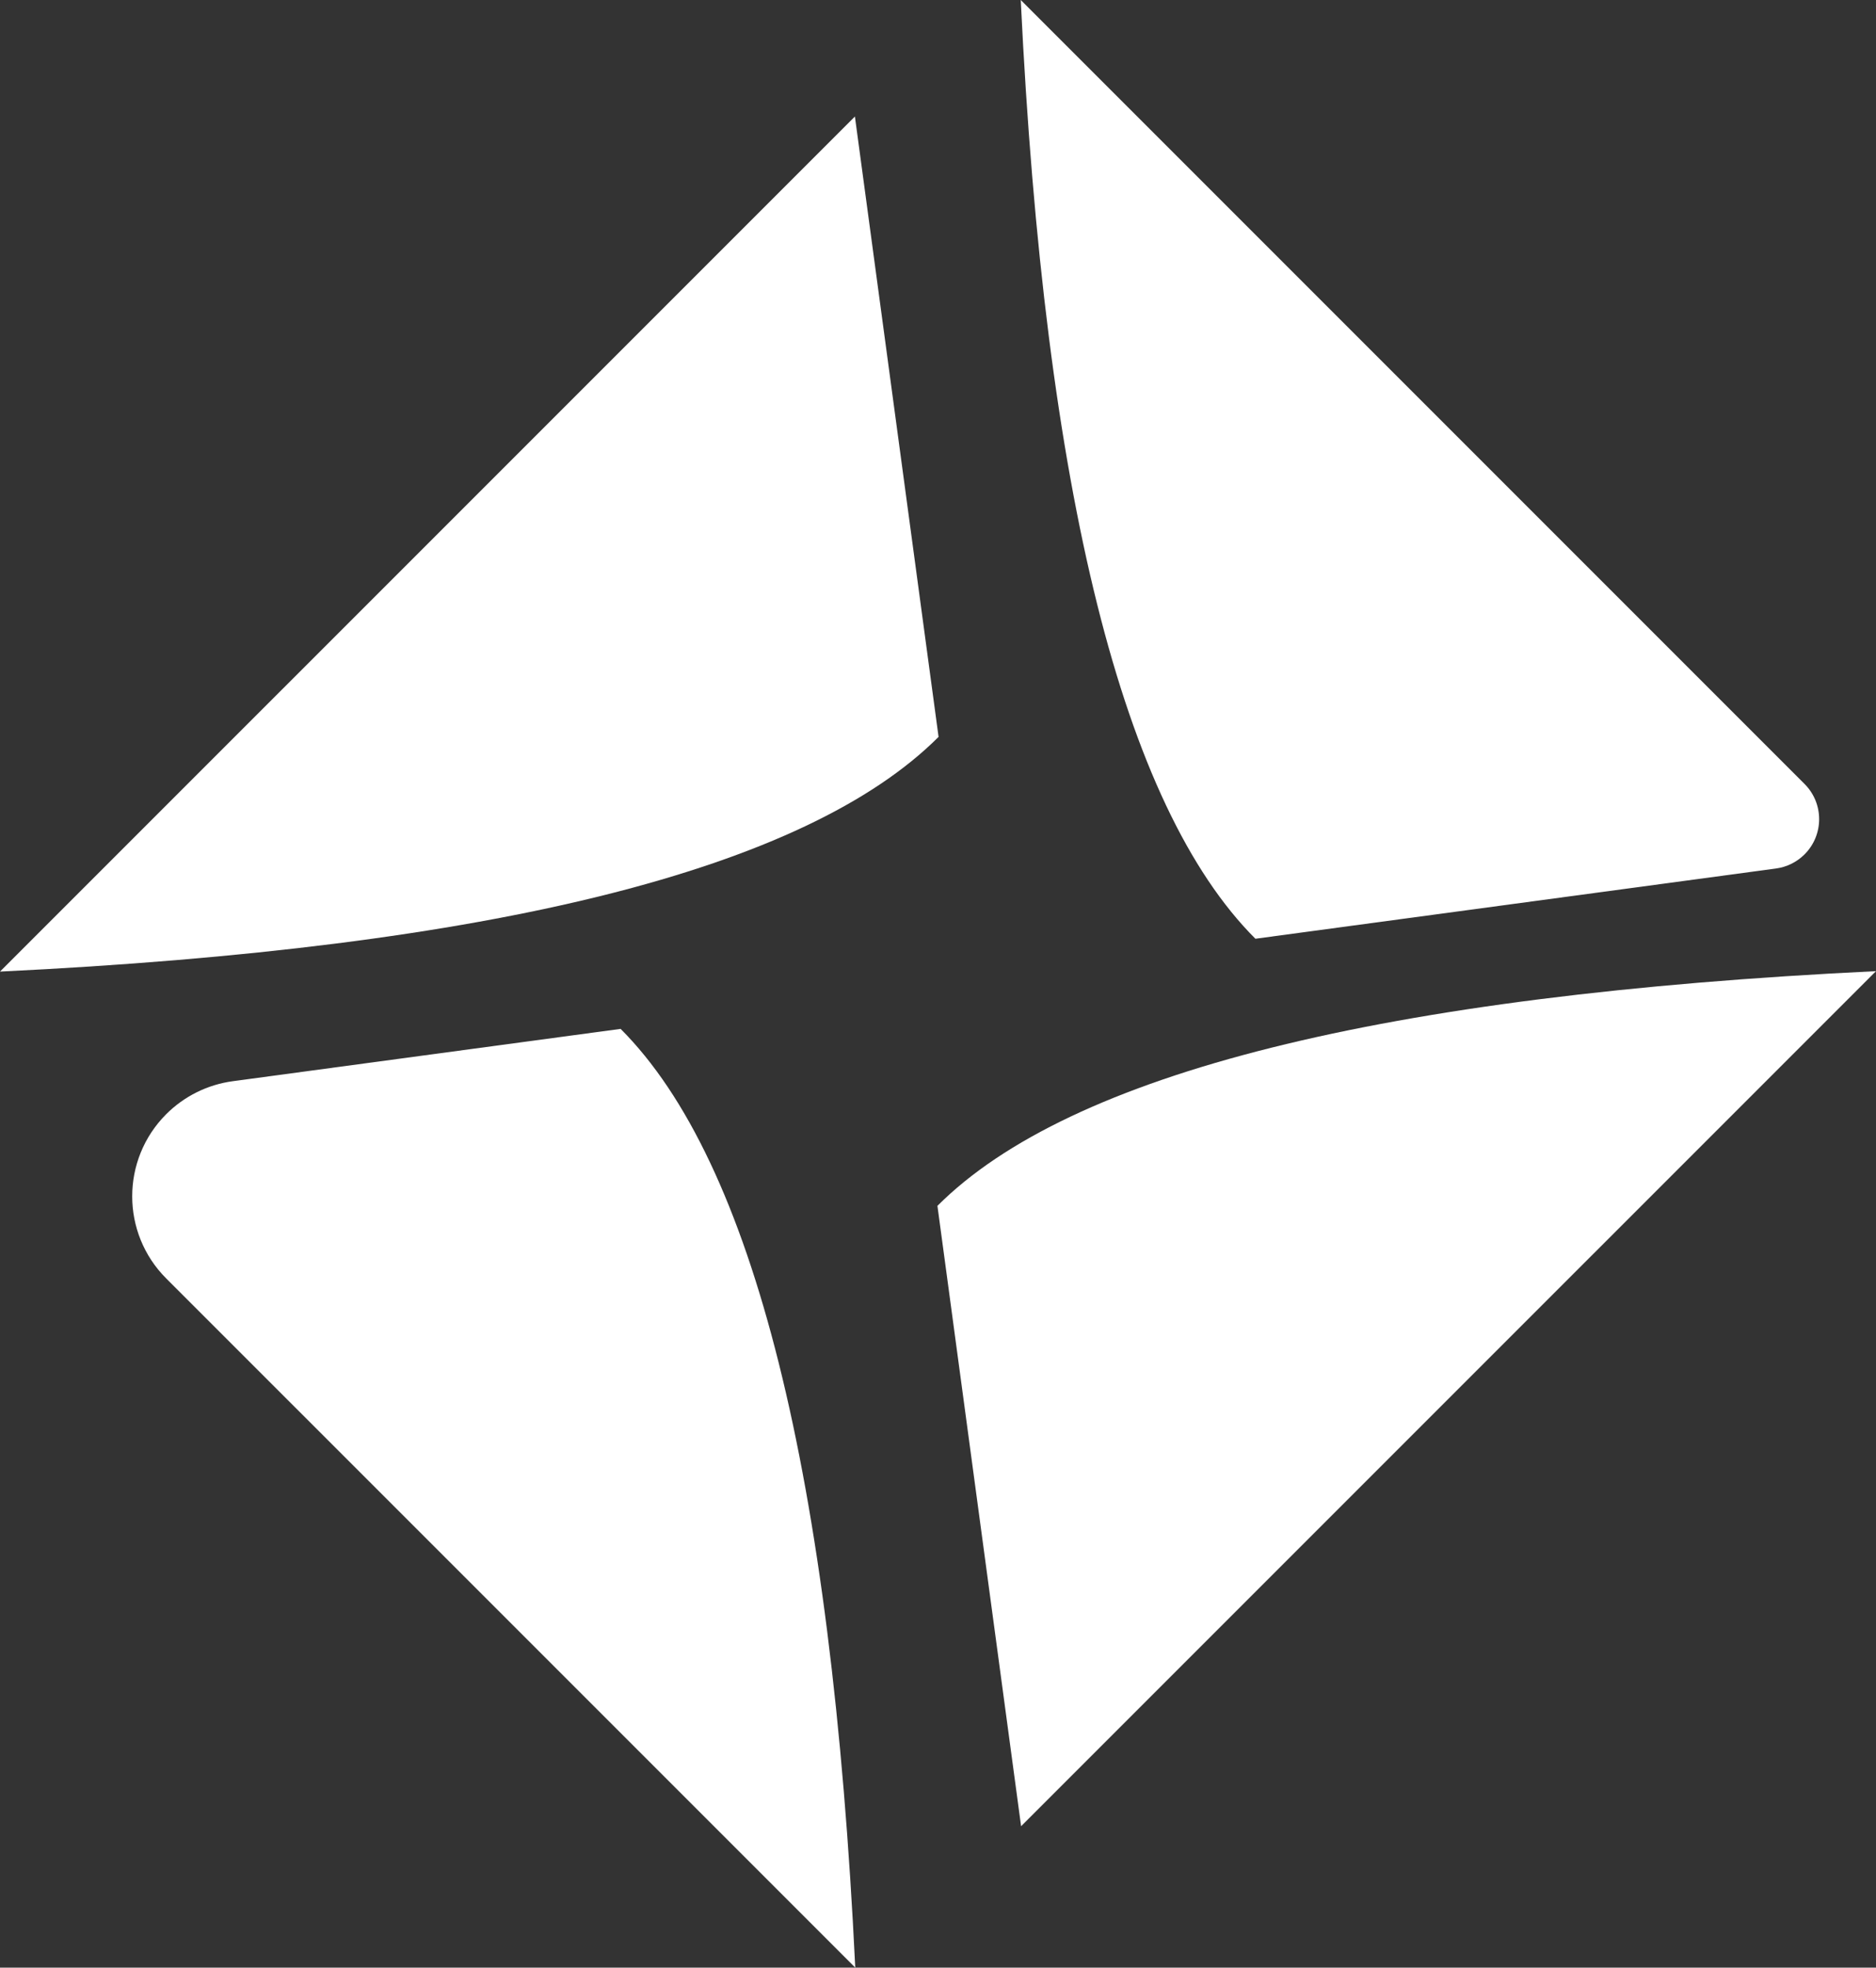
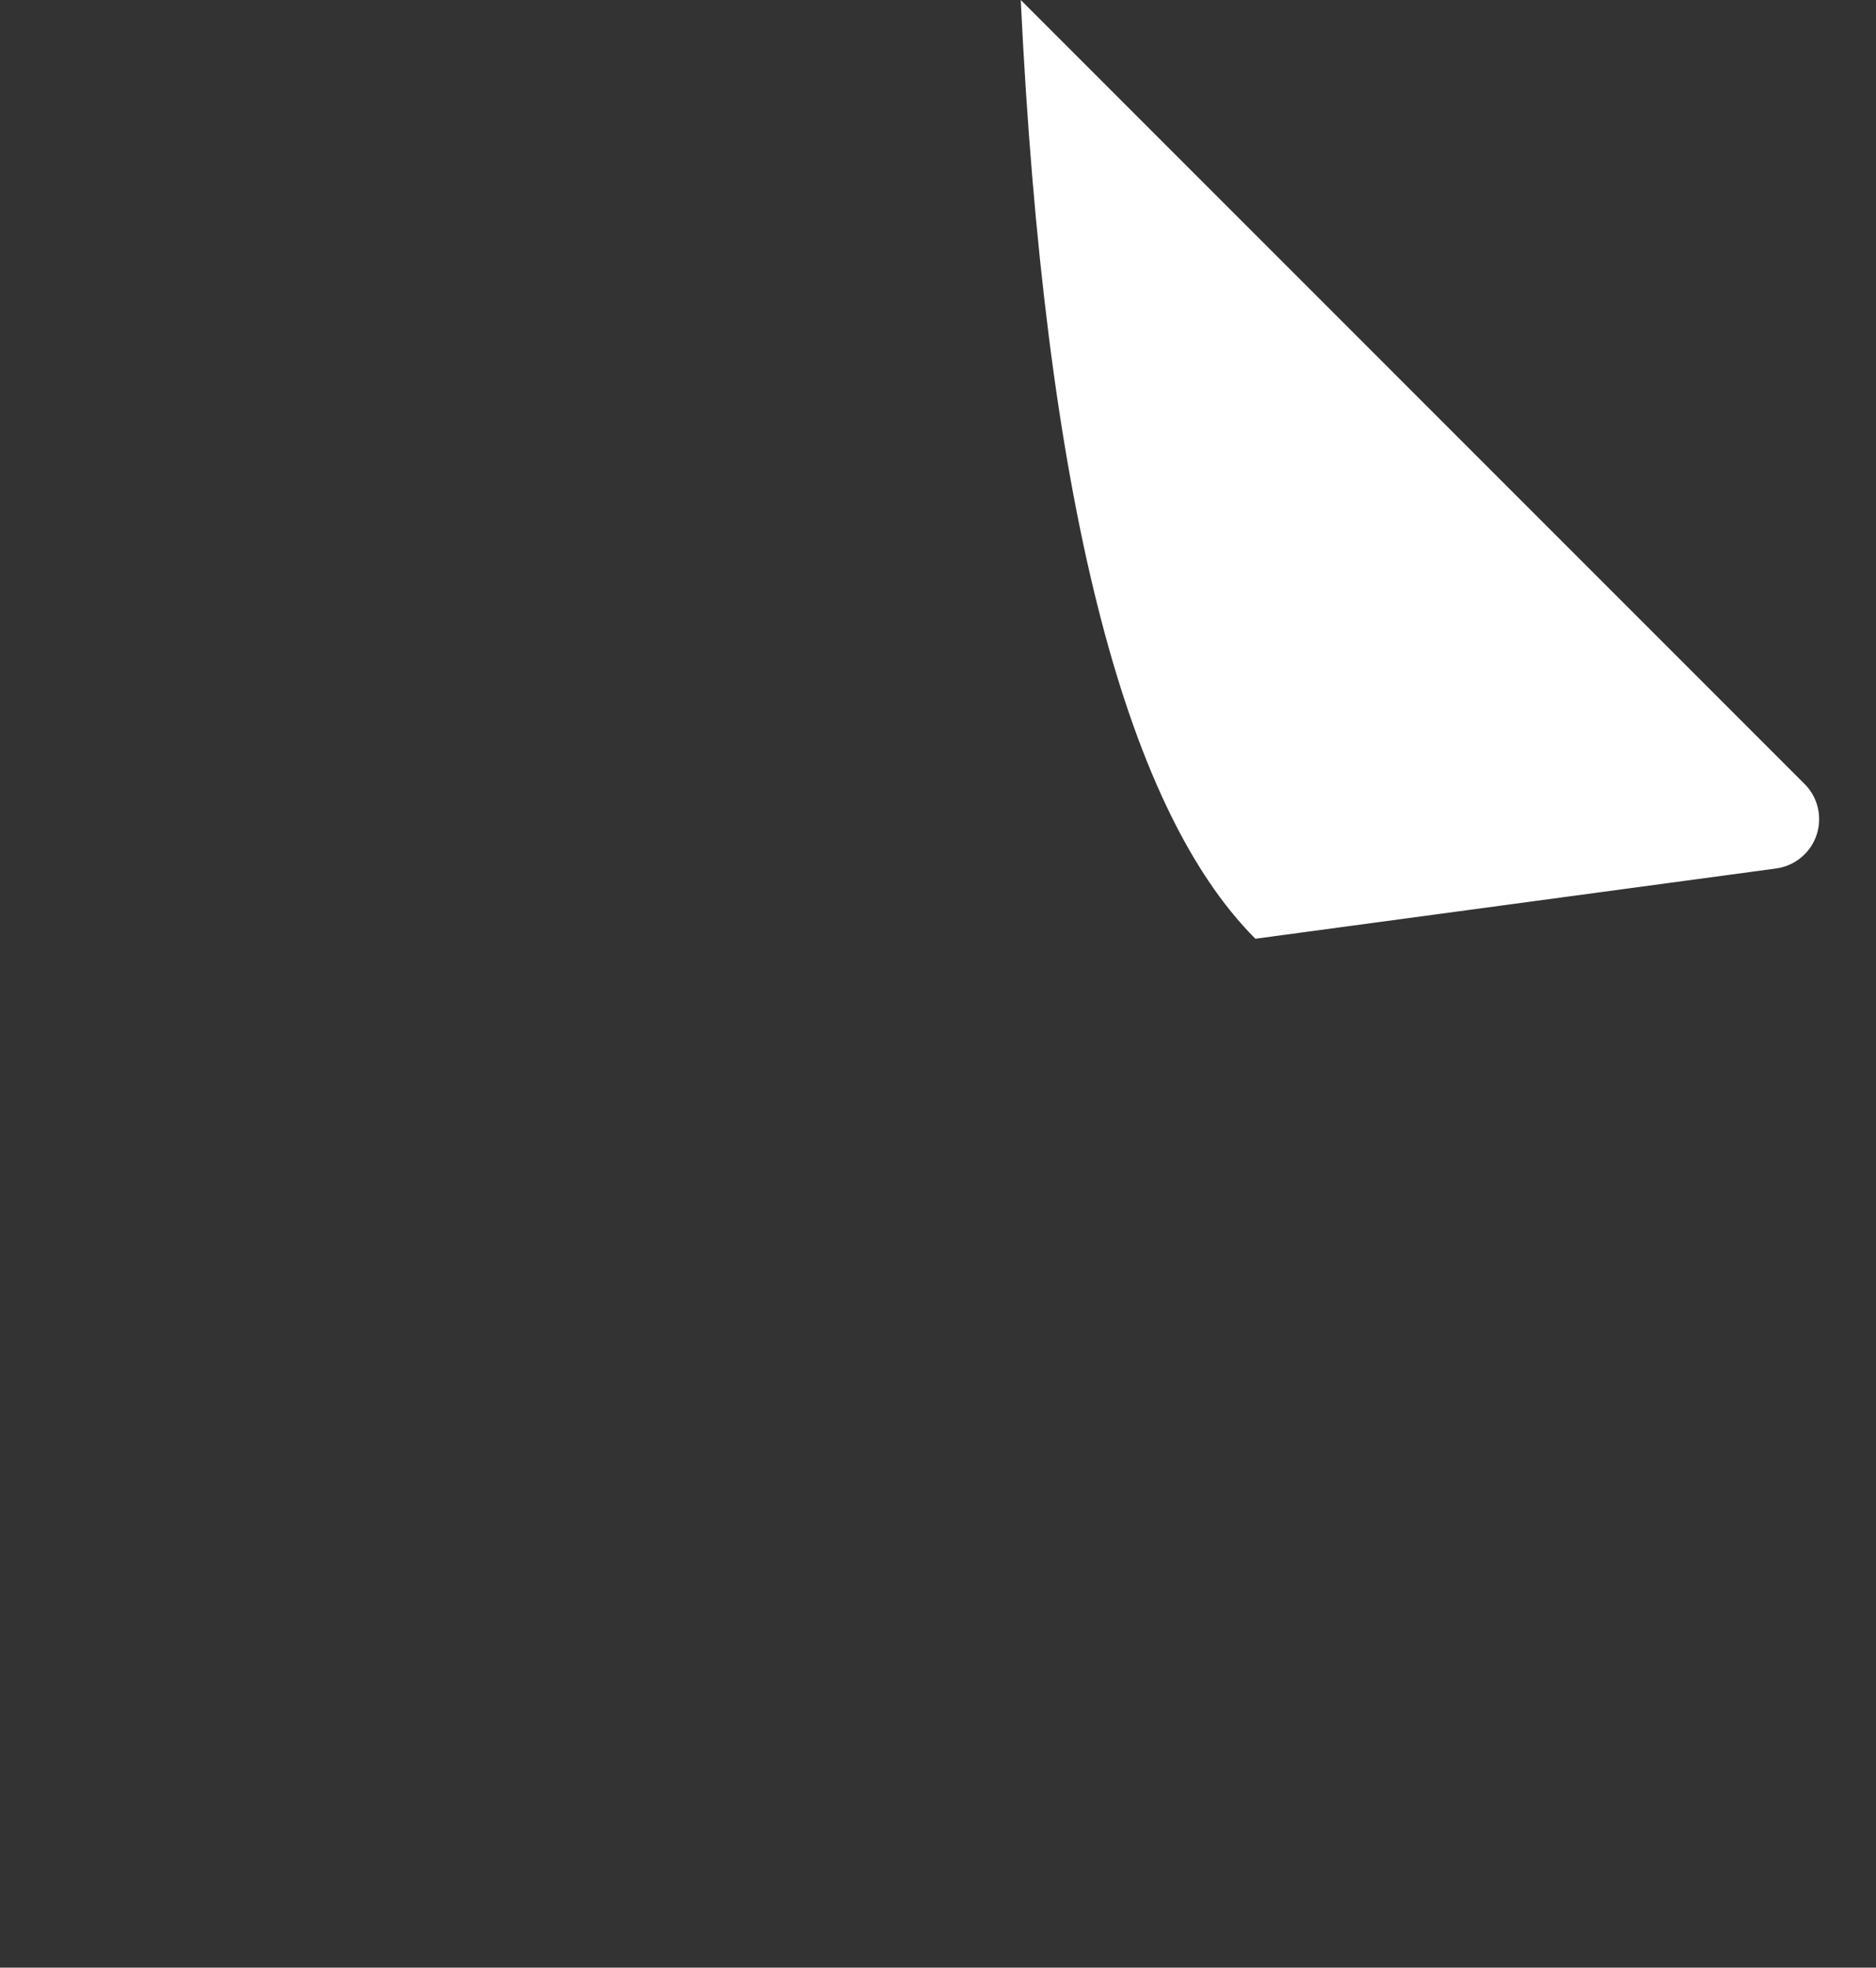
<svg xmlns="http://www.w3.org/2000/svg" width="679px" height="712px" viewBox="0 0 679 712" version="1.1">
  <rect x="0" y="0" width="679" height="712" fill="#333333" stroke="none" />
  <title>neoadvise-logo-icon-dark-white</title>
  <g id="Page-1" stroke="none" stroke-width="1" fill="none" fill-rule="evenodd">
    <g id="neoadvise-logo-icon-dark-white-bg" transform="translate(-173, -156)" fill="#FFFFFF">
      <g id="neoadvise-logo-icon-dark-white" transform="translate(173, 156)">
-         <path d="M339.294,436.342 C387.306,388.333 500.541,360.025 679,351.419 L369.578,660.829" id="Path" />
        <path d="M354.314,100.061 C402.324,52.05 515.554,23.741 694.006,15.135 L410.324,298.828 C403.289,305.864 391.883,305.864 384.847,298.829 C382.057,296.038 380.26,292.409 379.732,288.498" id="Path" transform="translate(524.16, 169.846) rotate(270) translate(-524.16, -169.846)" />
-         <path d="M0,127.086 C48.012,79.077 161.247,50.769 339.706,42.163 L30.283,351.573" id="Path" transform="translate(169.853, 196.868) rotate(180) translate(-169.853, -196.868)" />
-         <path d="M-15.006,472.369 C33.003,424.358 146.234,396.049 324.686,387.443 L75.308,636.831 C58.893,653.247 32.278,653.247 15.862,636.832 C9.351,630.321 5.158,621.853 3.927,612.728 L-15.006,472.369 L-15.006,472.369 Z" id="Path" transform="translate(154.84, 542.154) rotate(90) translate(-154.84, -542.154)" />
      </g>
    </g>
  </g>
</svg>